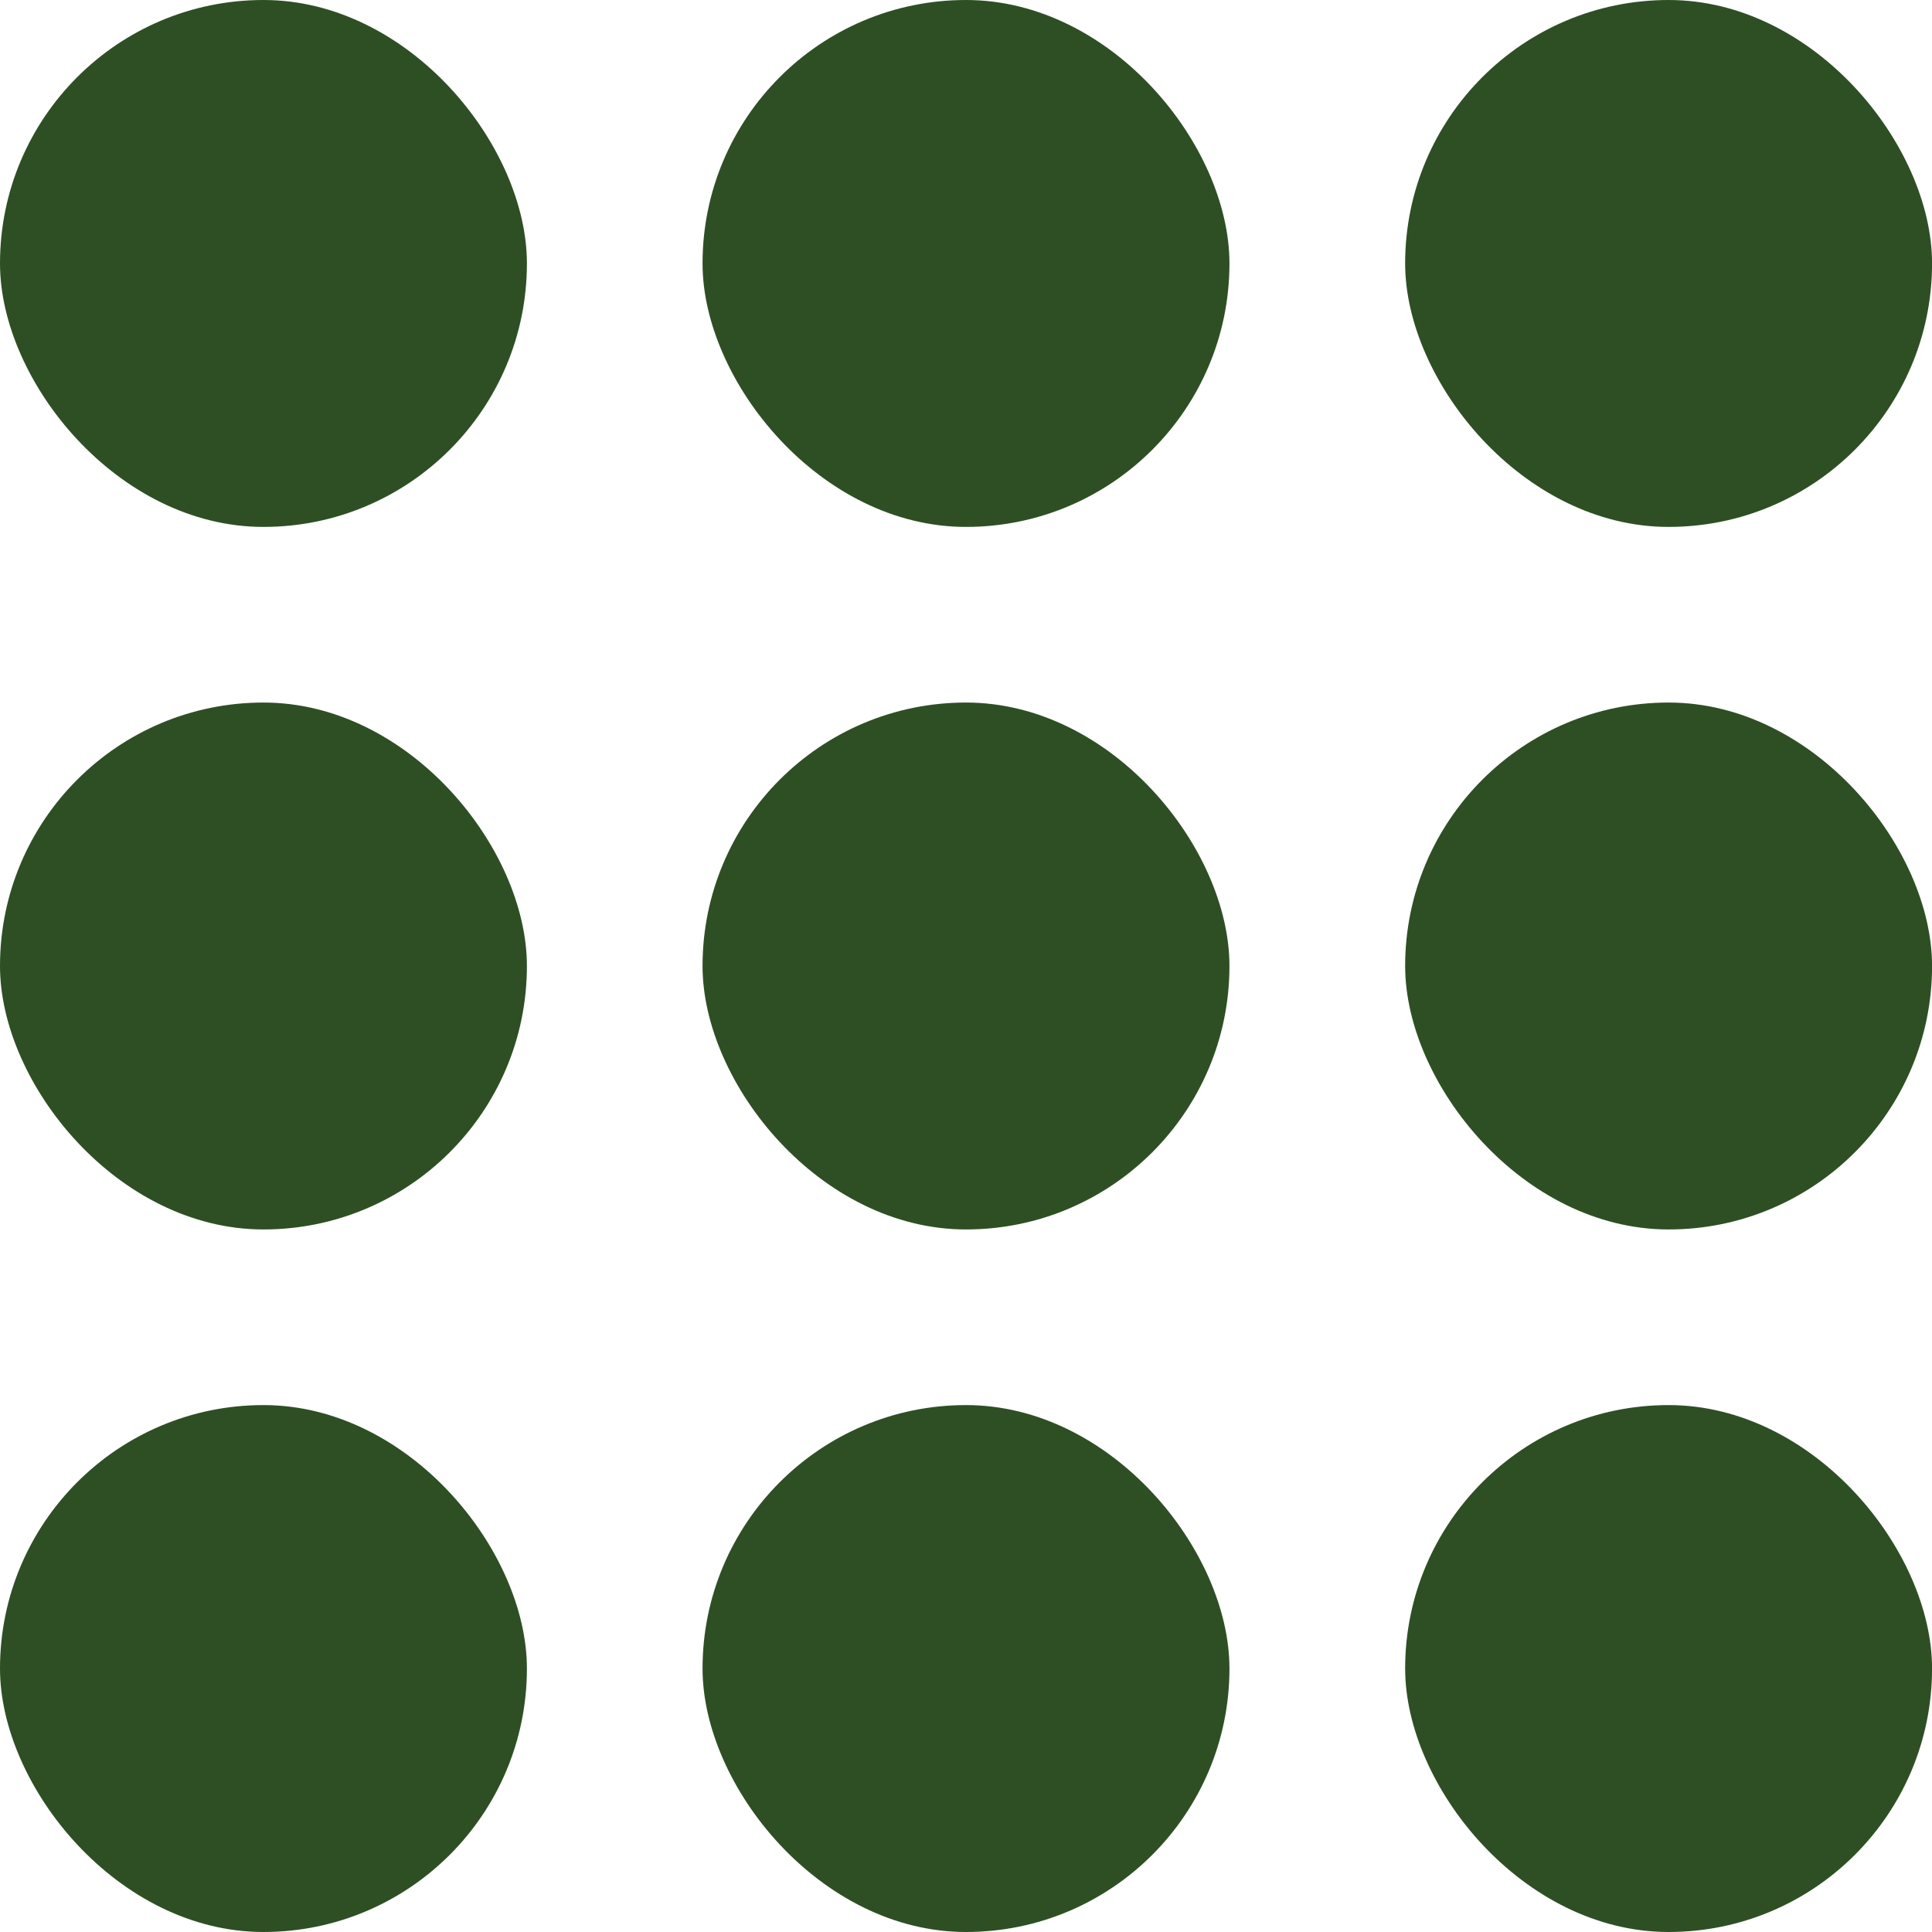
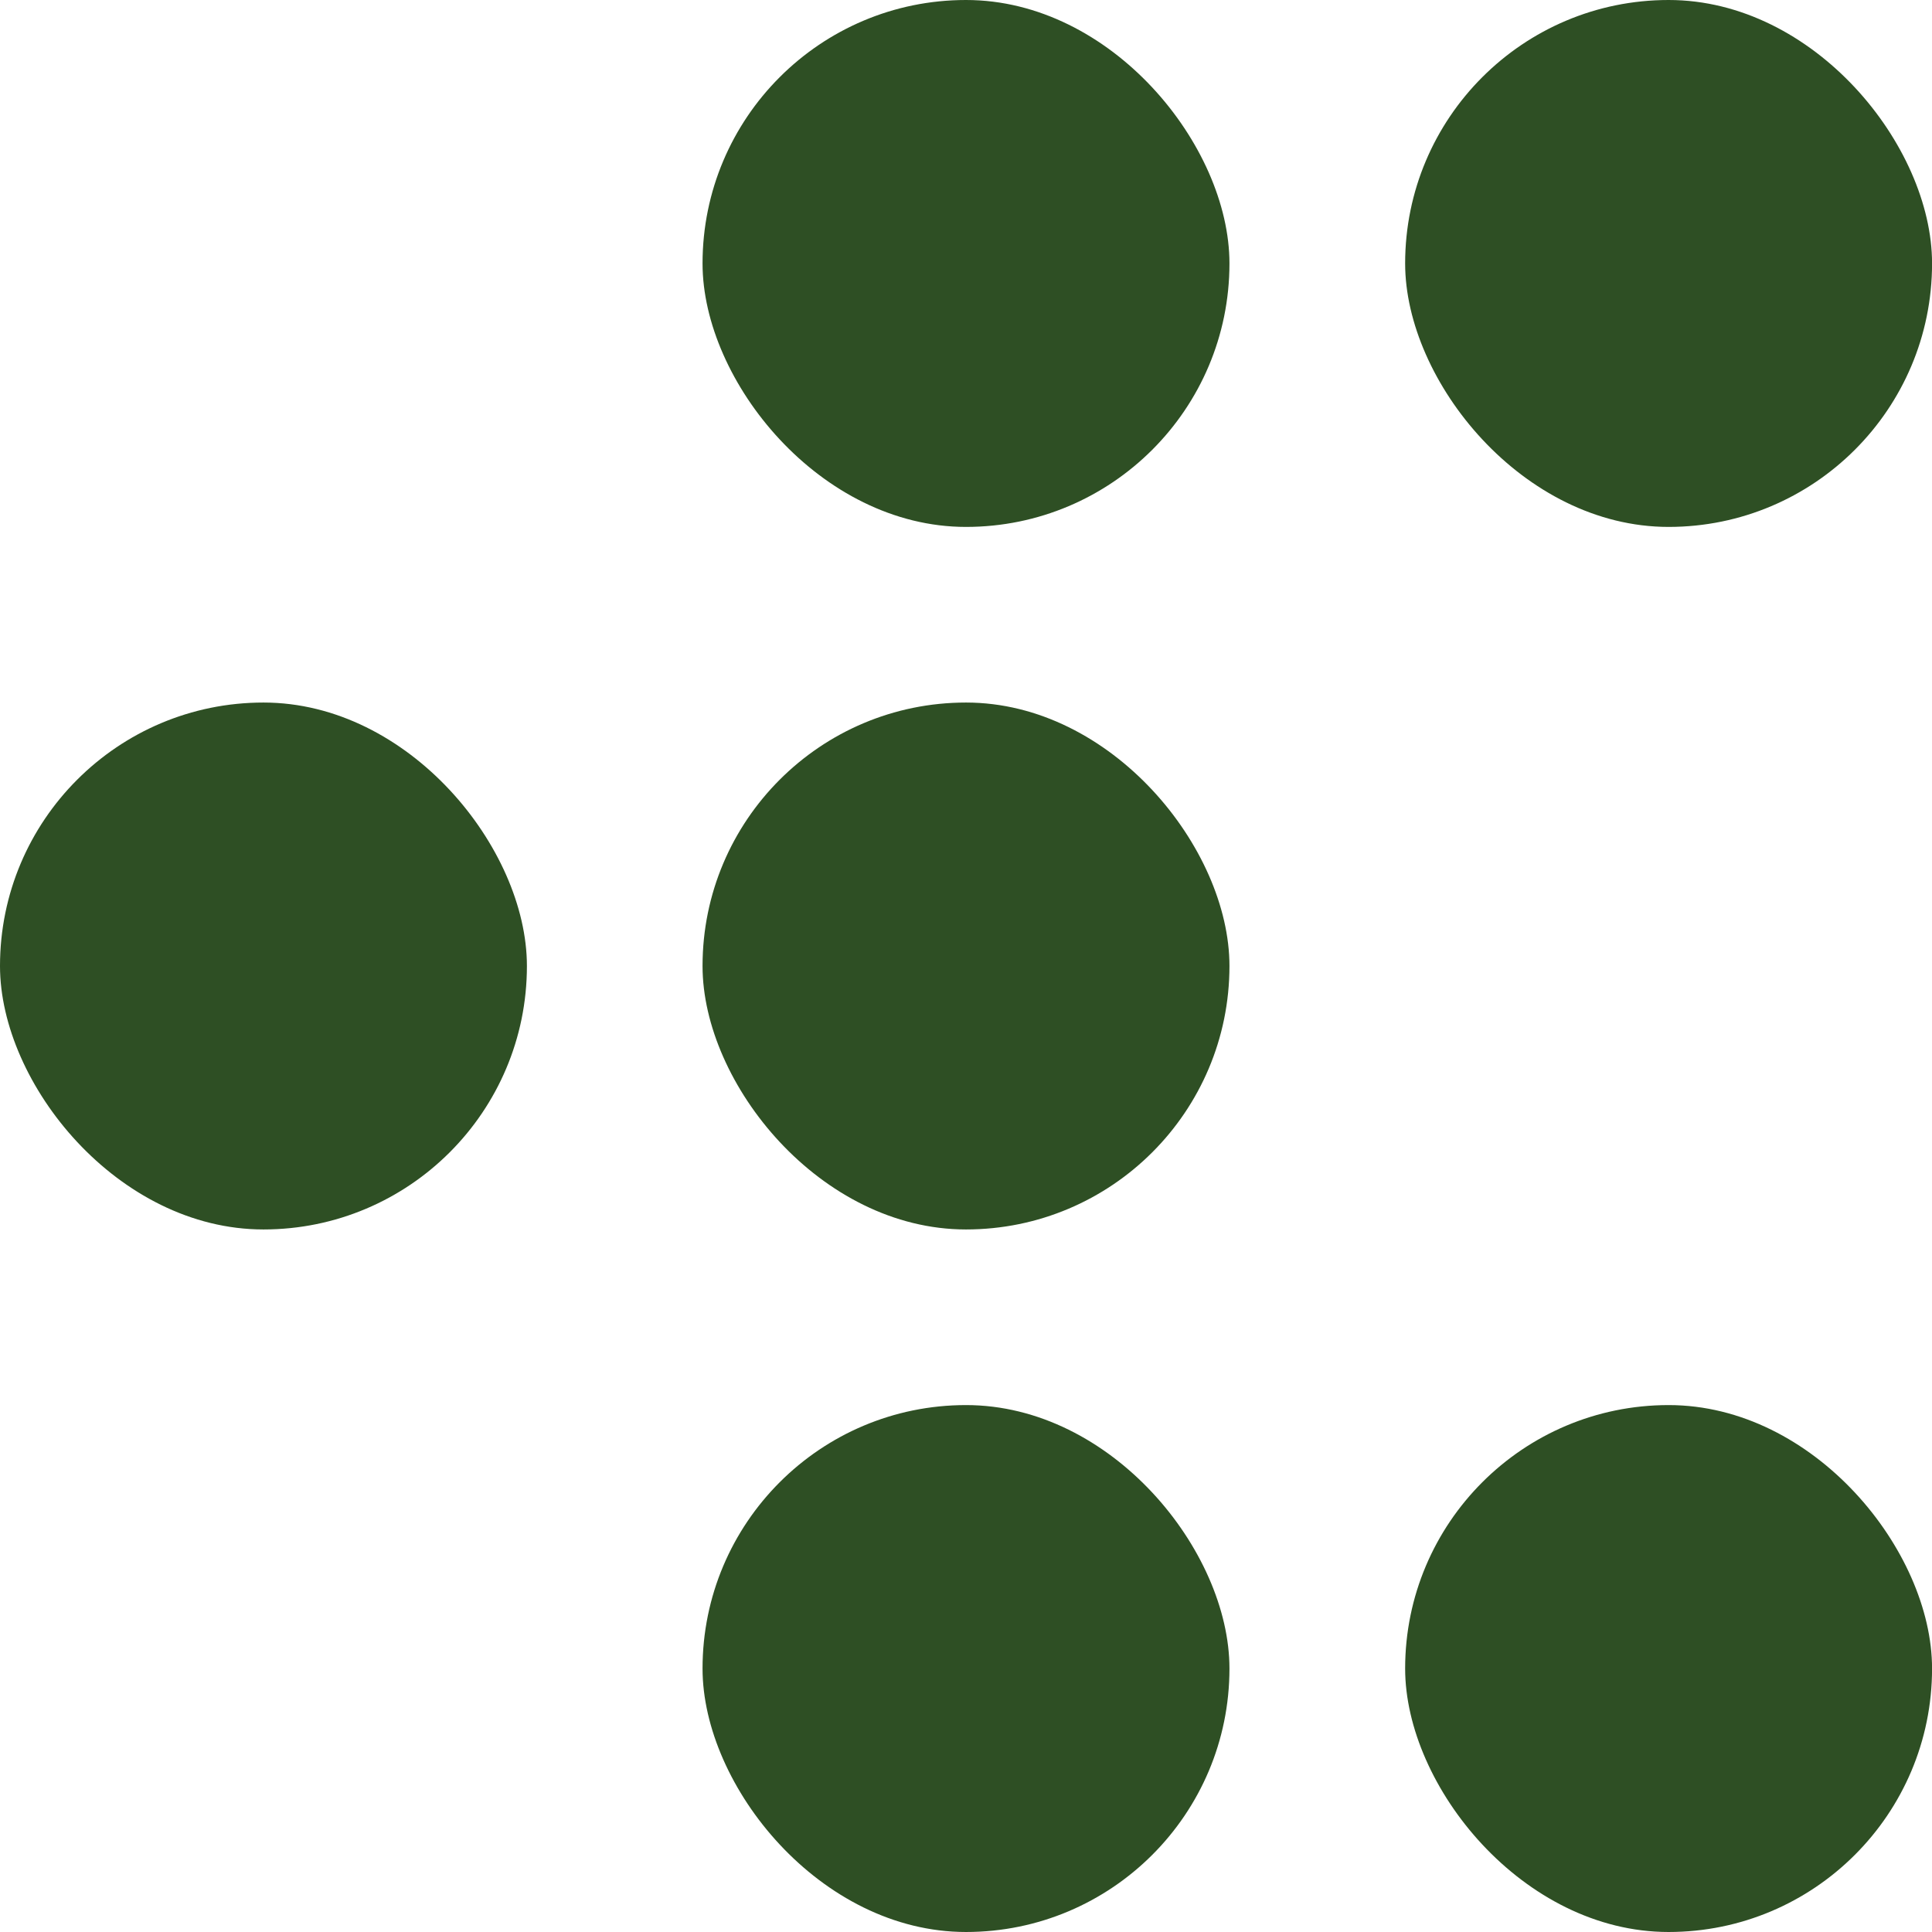
<svg xmlns="http://www.w3.org/2000/svg" width="33.146" height="33.146" viewBox="0 0 33.146 33.146">
  <defs>
    <style>.a{fill:#2e4f24;}</style>
  </defs>
  <g transform="translate(0 -42.652)">
-     <rect class="a" width="9.04" height="9.04" rx="4.52" transform="translate(0 42.652)" />
    <rect class="a" width="9.04" height="9.04" rx="4.52" transform="translate(12.053 42.652)" />
    <rect class="a" width="9.04" height="9.04" rx="4.52" transform="translate(24.107 42.652)" />
    <rect class="a" width="9.04" height="9.04" rx="4.52" transform="translate(0 54.705)" />
    <rect class="a" width="9.04" height="9.04" rx="4.52" transform="translate(12.053 54.705)" />
-     <rect class="a" width="9.04" height="9.04" rx="4.52" transform="translate(24.107 54.705)" />
-     <rect class="a" width="9.04" height="9.04" rx="4.52" transform="translate(0 66.758)" />
    <rect class="a" width="9.04" height="9.04" rx="4.52" transform="translate(12.053 66.758)" />
    <rect class="a" width="9.04" height="9.04" rx="4.52" transform="translate(24.107 66.758)" />
  </g>
</svg>